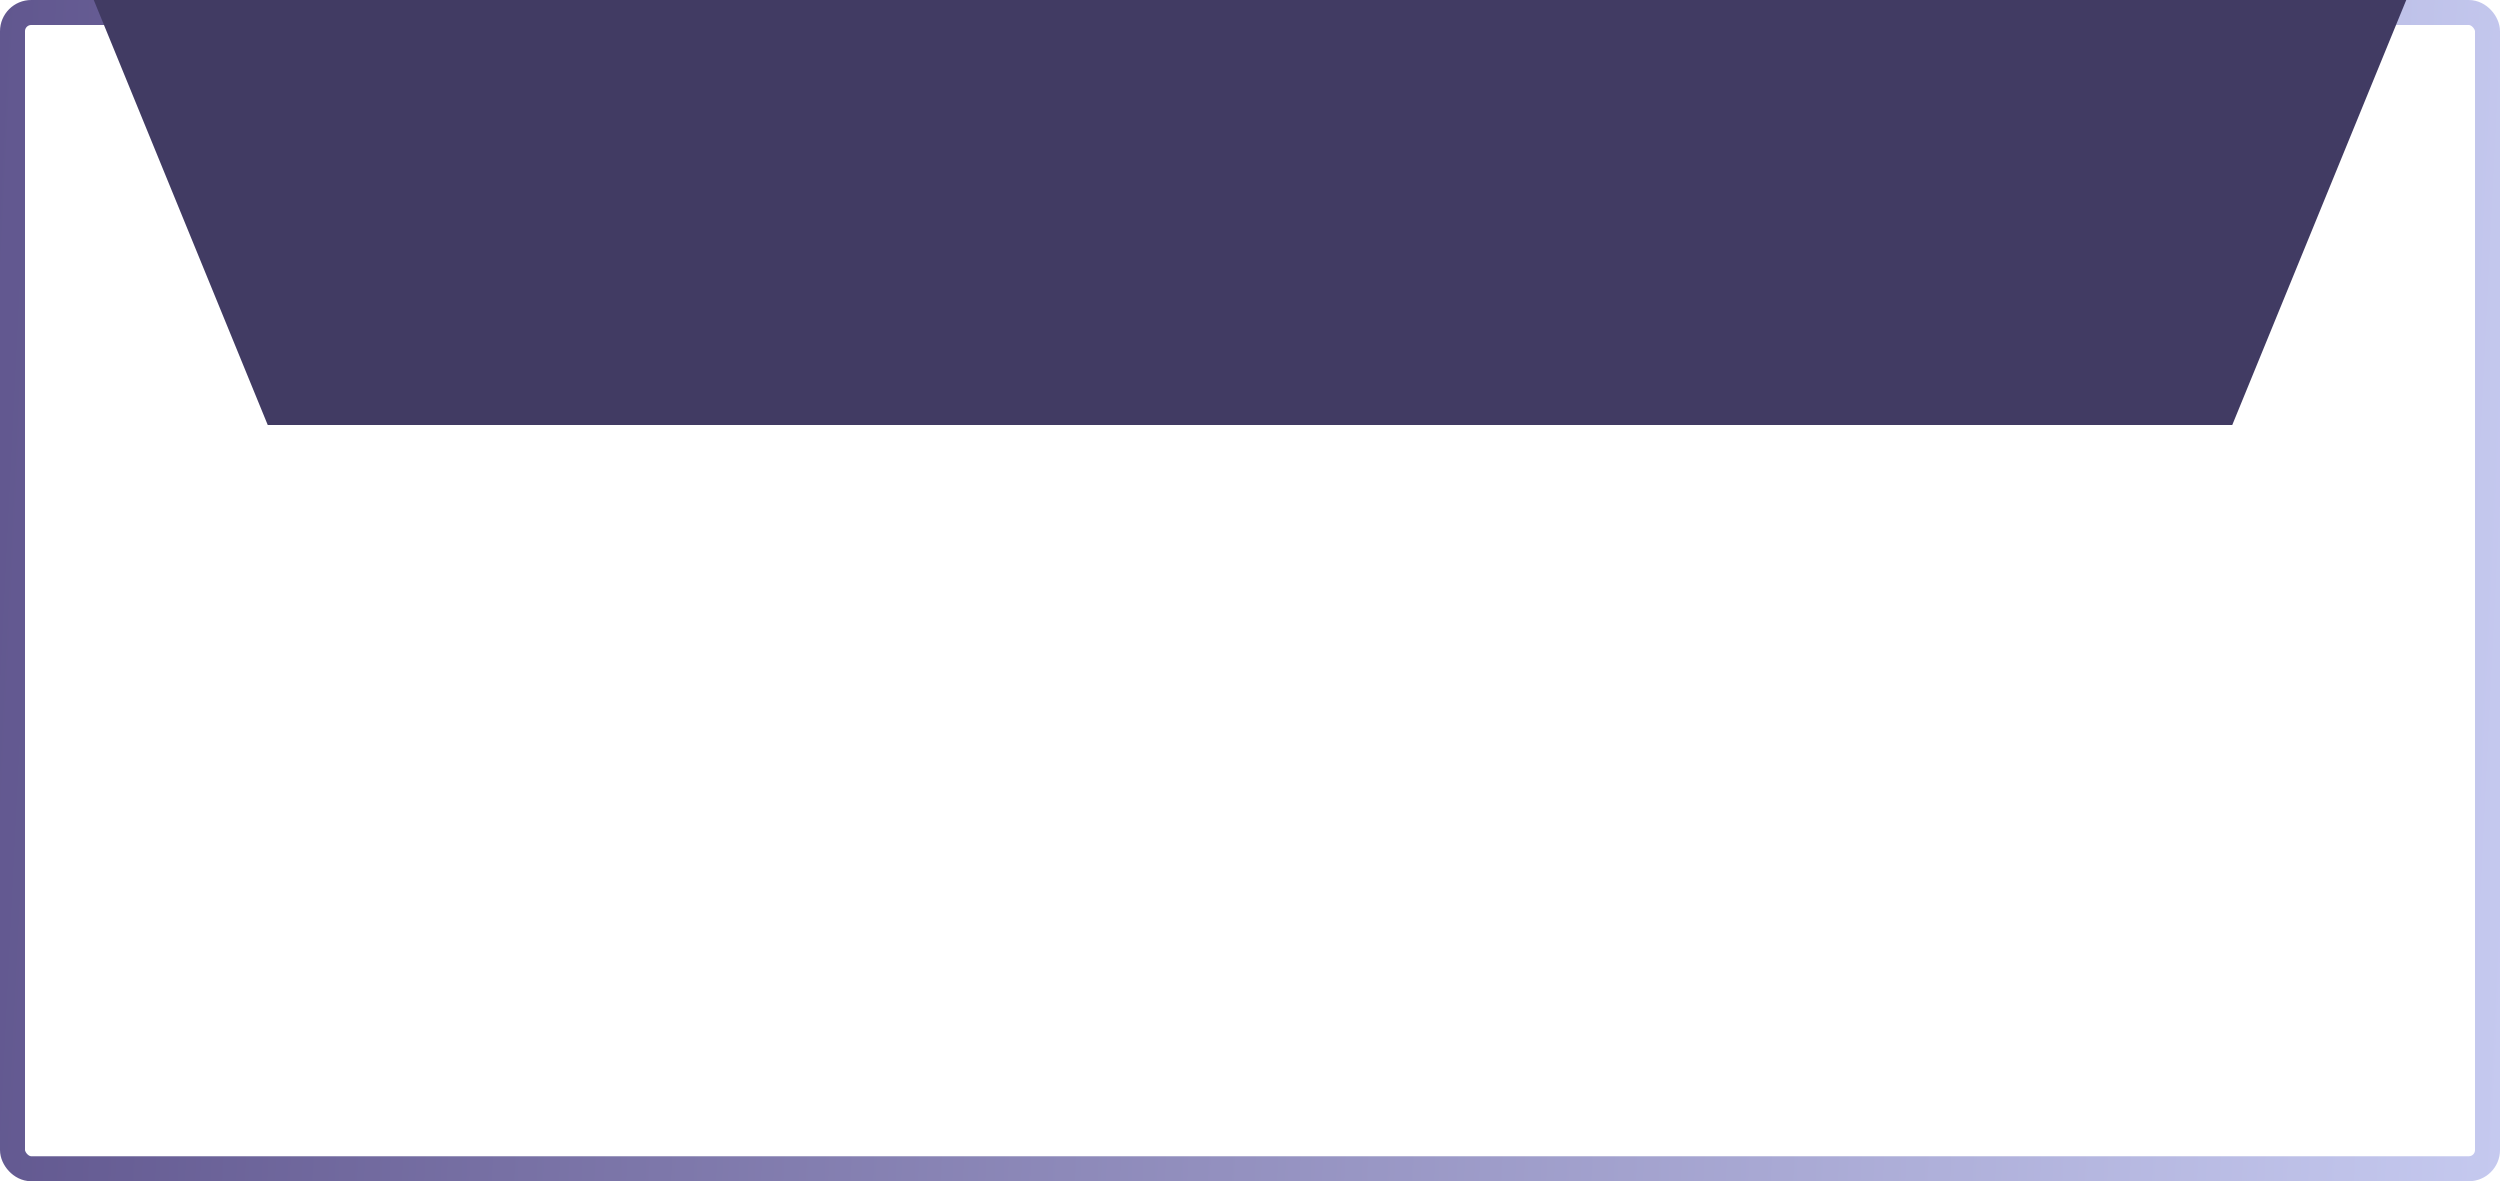
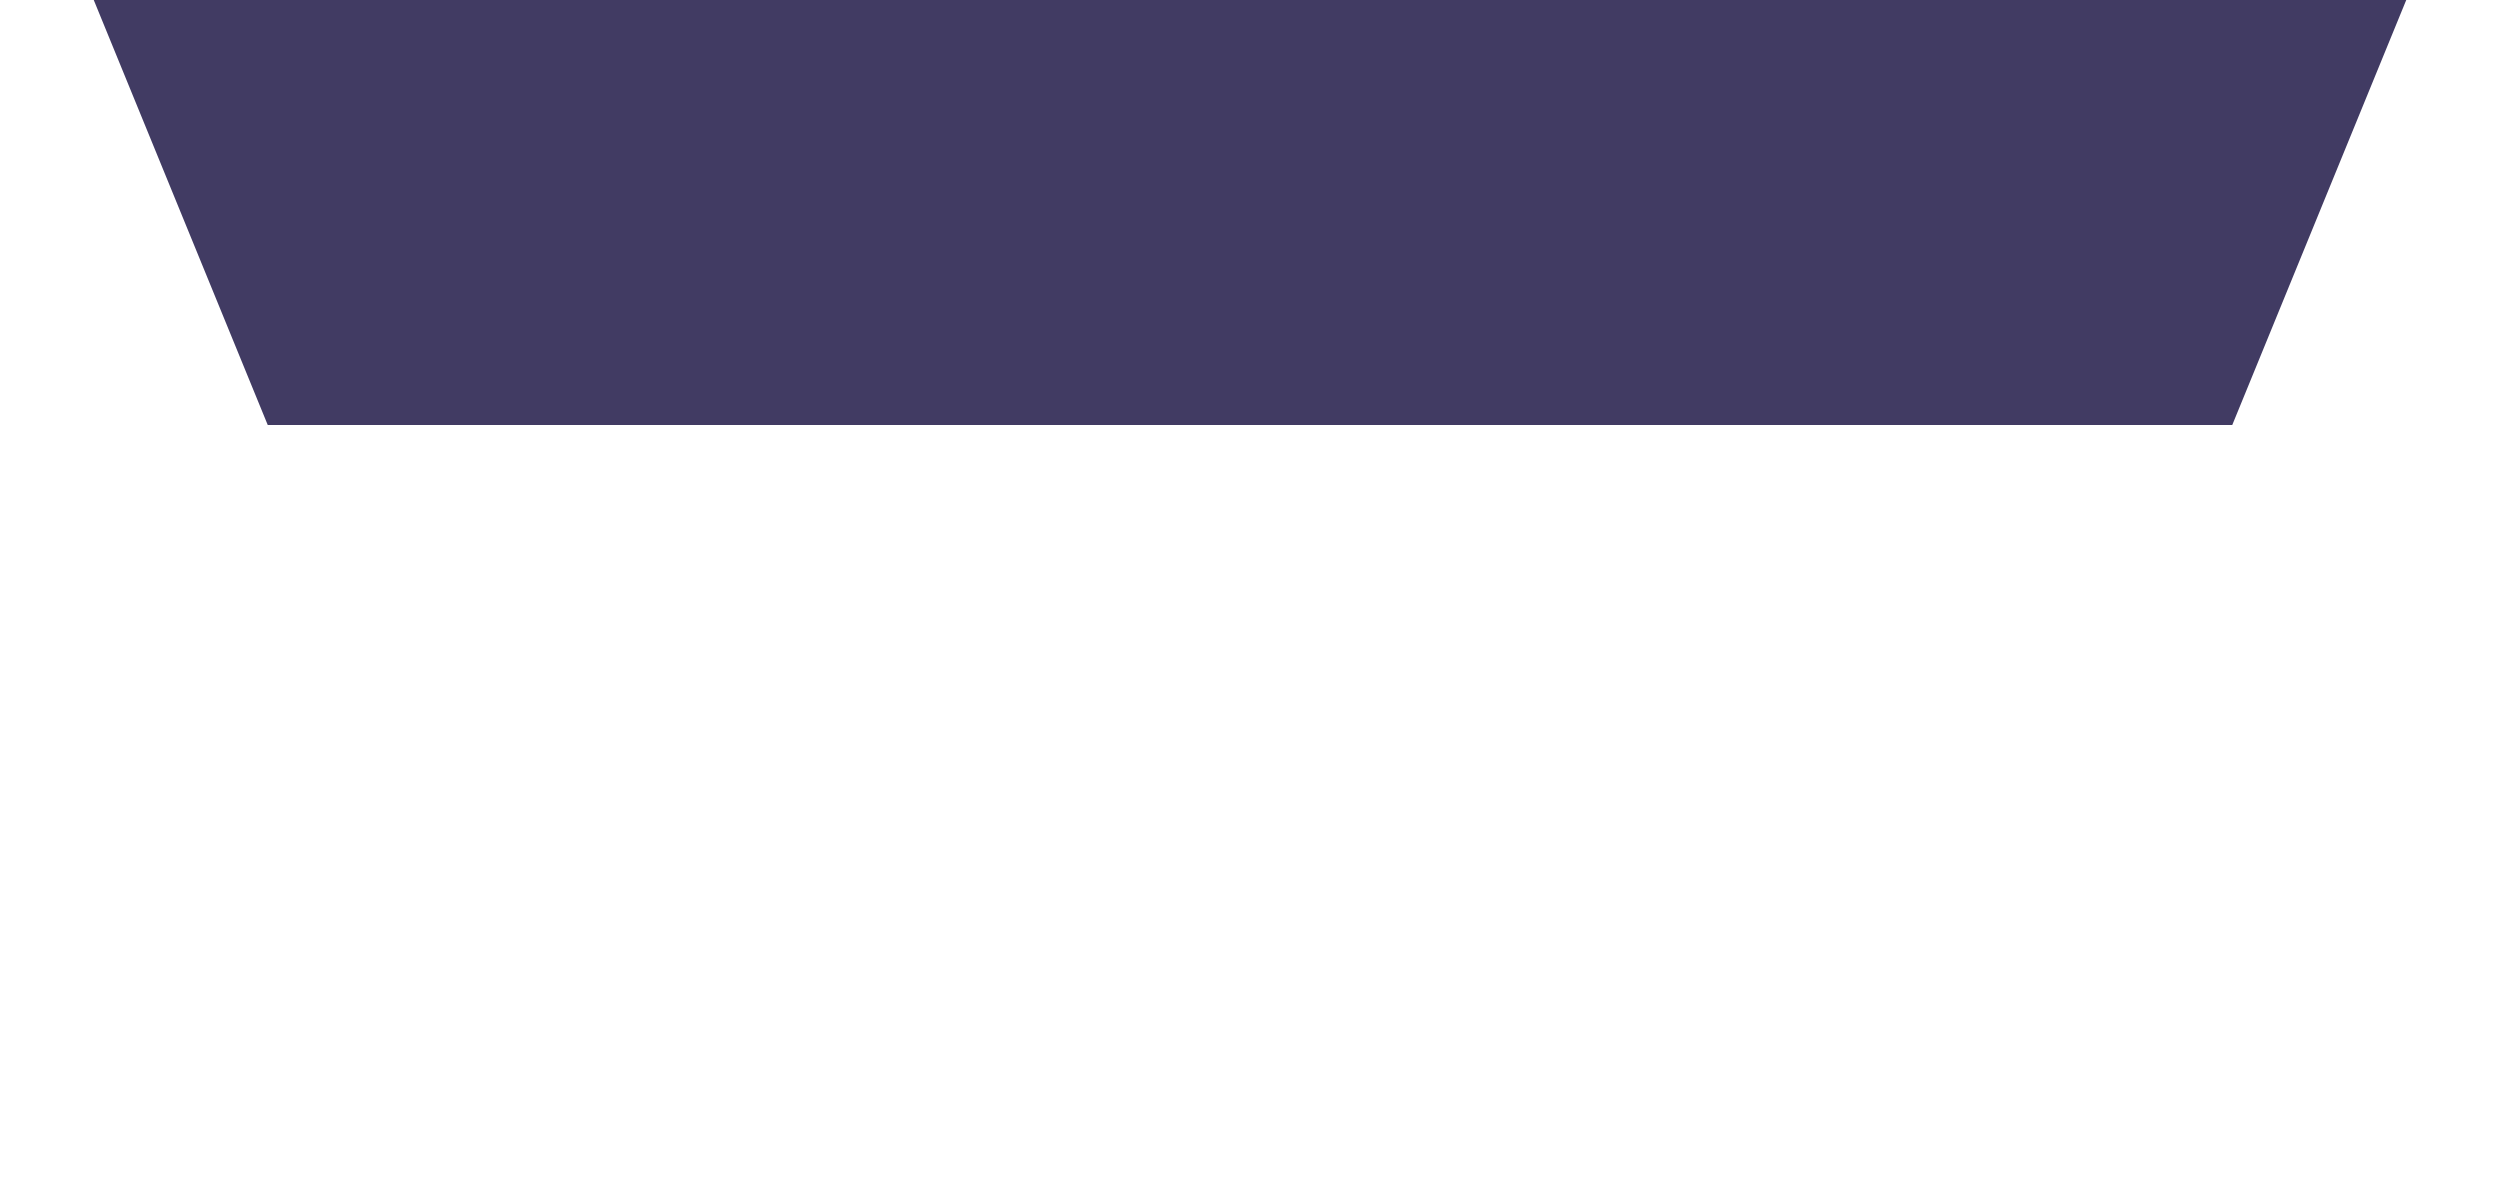
<svg xmlns="http://www.w3.org/2000/svg" width="400" height="189" viewBox="0 0 400 189" fill="none">
-   <rect x="2" y="2" width="396" height="185" rx="3" stroke="url(#paint0_linear_352_6)" stroke-width="4" />
  <path d="M15 0H385L357.161 68H42.839L15 0Z" fill="#413B63" />
  <defs>
    <linearGradient id="paint0_linear_352_6" x1="0" y1="0" x2="408.314" y2="20.1" gradientUnits="userSpaceOnUse">
      <stop stop-color="#61578F" />
      <stop offset="1" stop-color="#C5C9EF" />
    </linearGradient>
  </defs>
</svg>